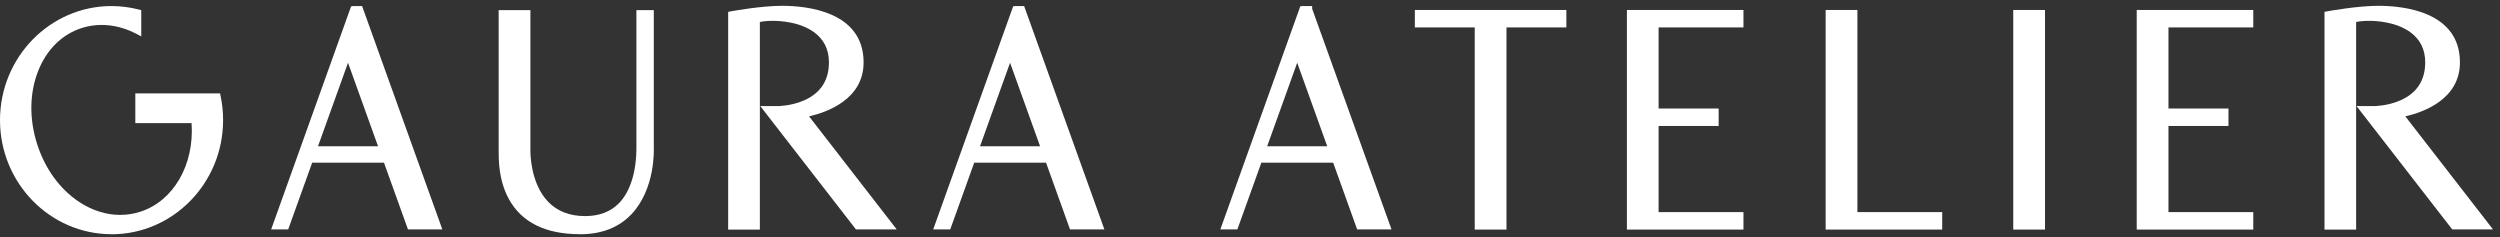
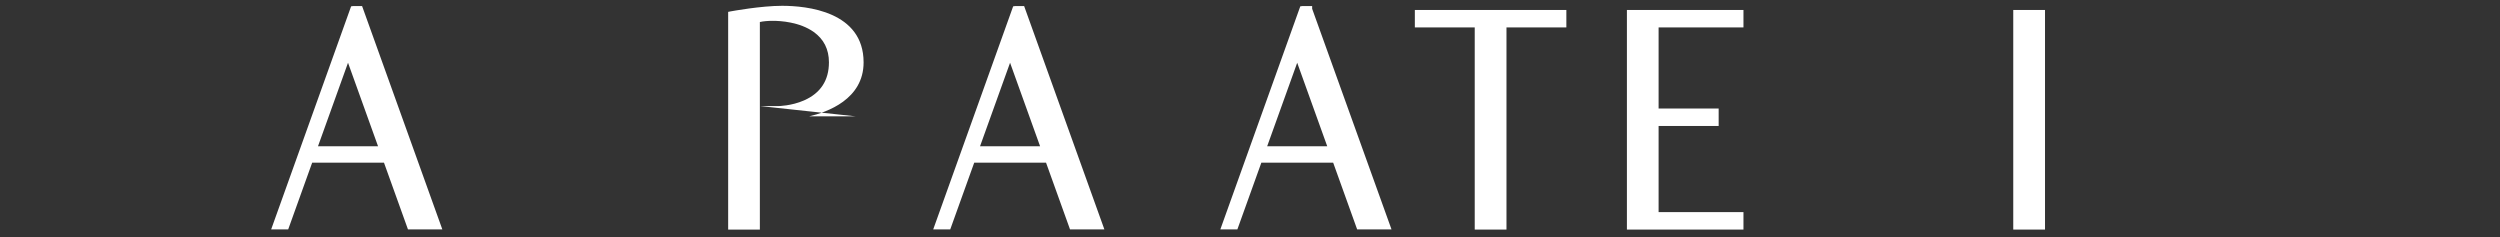
<svg xmlns="http://www.w3.org/2000/svg" width="337" height="32" viewBox="0 0 337 32" fill="none">
  <rect x="0" y="0" width="337" height="32" fill="#333333" stroke="none" />
  <path d="M182.943 30.922L179.711 21.927H170.03L166.798 30.922H164.502L175.278 0.856L175.558 0.816H176.878V1.184L187.575 30.922H182.935H182.943ZM178.911 19.718L174.862 8.458L170.814 19.718H178.911Z" fill="white" />
  <path d="M198.793 30.946V3.696H190.721V1.344H211.146V3.696H203.073V30.946H198.793Z" fill="white" />
  <path d="M219.307 30.946V1.344H235.019V3.696H223.579V14.628H231.675V16.981H223.579V28.593H235.019V30.946H219.307Z" fill="white" />
-   <path d="M288.029 30.946V1.344H303.742V3.696H292.309V14.628H300.398V16.981H292.309V28.593H303.742V30.946H288.029Z" fill="white" />
-   <path d="M246.098 30.946V1.344H250.378V28.593H261.81V30.946H246.098Z" fill="white" />
  <path d="M275.667 1.344H271.387V30.946H275.667V1.344Z" fill="white" />
-   <path d="M313.342 30.946V1.6L313.67 1.536C313.838 1.504 317.766 0.783 320.614 0.783C323.919 0.783 331.599 1.528 331.599 8.41C331.599 13.388 326.687 15.124 324.239 15.685L336.055 30.922H330.559L317.662 14.3H320.11C320.11 14.3 321.863 14.284 323.567 13.532C325.791 12.556 326.919 10.827 326.919 8.402C326.919 6.657 326.231 5.281 324.871 4.313C322.959 2.952 320.374 2.808 319.358 2.808C318.686 2.808 318.046 2.864 317.606 2.968V30.946H313.326H313.342Z" fill="white" />
-   <path d="M98.156 30.946V1.6L98.484 1.536C98.653 1.504 102.581 0.783 105.429 0.783C108.733 0.783 116.413 1.528 116.413 8.41C116.413 13.388 111.501 15.124 109.061 15.685L120.877 30.922H115.381L102.485 14.3H104.933C104.933 14.3 106.685 14.284 108.389 13.532C110.613 12.556 111.741 10.827 111.741 8.402C111.741 6.657 111.053 5.281 109.693 4.313C107.781 2.952 105.197 2.808 104.181 2.808C103.509 2.808 102.869 2.864 102.429 2.968V30.946H98.148H98.156Z" fill="white" />
-   <path d="M78.179 31.57C73.539 31.57 70.307 29.97 68.587 26.816C67.219 24.312 67.219 21.559 67.219 20.382V1.368H71.499V20.326C71.499 20.51 71.459 24.712 73.915 27.225C75.147 28.489 76.819 29.129 78.883 29.129C80.763 29.129 82.283 28.553 83.412 27.417C84.963 25.848 85.812 23.127 85.788 19.758V1.368H88.132V19.87C88.14 20.086 88.372 25.464 85.108 28.889C83.412 30.674 81.083 31.578 78.187 31.578L78.179 31.57Z" fill="white" />
+   <path d="M98.156 30.946V1.6L98.484 1.536C98.653 1.504 102.581 0.783 105.429 0.783C108.733 0.783 116.413 1.528 116.413 8.41C116.413 13.388 111.501 15.124 109.061 15.685H115.381L102.485 14.3H104.933C104.933 14.3 106.685 14.284 108.389 13.532C110.613 12.556 111.741 10.827 111.741 8.402C111.741 6.657 111.053 5.281 109.693 4.313C107.781 2.952 105.197 2.808 104.181 2.808C103.509 2.808 102.869 2.864 102.429 2.968V30.946H98.148H98.156Z" fill="white" />
  <path d="M144.238 30.922L141.006 21.927H131.325L128.093 30.922H125.797L136.573 0.856L136.853 0.816H138.053L148.87 30.922H144.23H144.238ZM140.205 19.718L136.157 8.458L132.109 19.718H140.205Z" fill="white" />
  <path d="M54.993 30.922L51.761 21.927H42.081L38.849 30.922H36.553L47.329 0.856L47.609 0.816H48.809L59.626 30.922H54.986H54.993ZM50.961 19.718L46.913 8.458L42.865 19.718H50.961Z" fill="white" />
-   <path d="M15.033 31.57C6.744 31.57 0 24.672 0 16.197C0 7.722 6.744 0.816 15.033 0.816C16.273 0.816 17.521 0.976 18.737 1.288L19.041 1.368V4.905L18.449 4.593C16.937 3.793 15.297 3.36 13.705 3.36C12.801 3.36 11.912 3.496 11.065 3.761C8.376 4.609 6.264 6.682 5.128 9.611C3.976 12.548 3.928 16.005 4.984 19.358C6.04 22.703 8.056 25.496 10.665 27.217C12.4 28.361 14.305 28.969 16.193 28.969C17.097 28.969 17.993 28.833 18.857 28.561C23.369 27.137 26.217 22.231 25.825 16.597H18.241V12.588H29.665L29.729 12.908C29.961 13.988 30.073 15.092 30.073 16.197C30.073 24.68 23.329 31.578 15.041 31.578L15.033 31.57Z" fill="white" />
</svg>